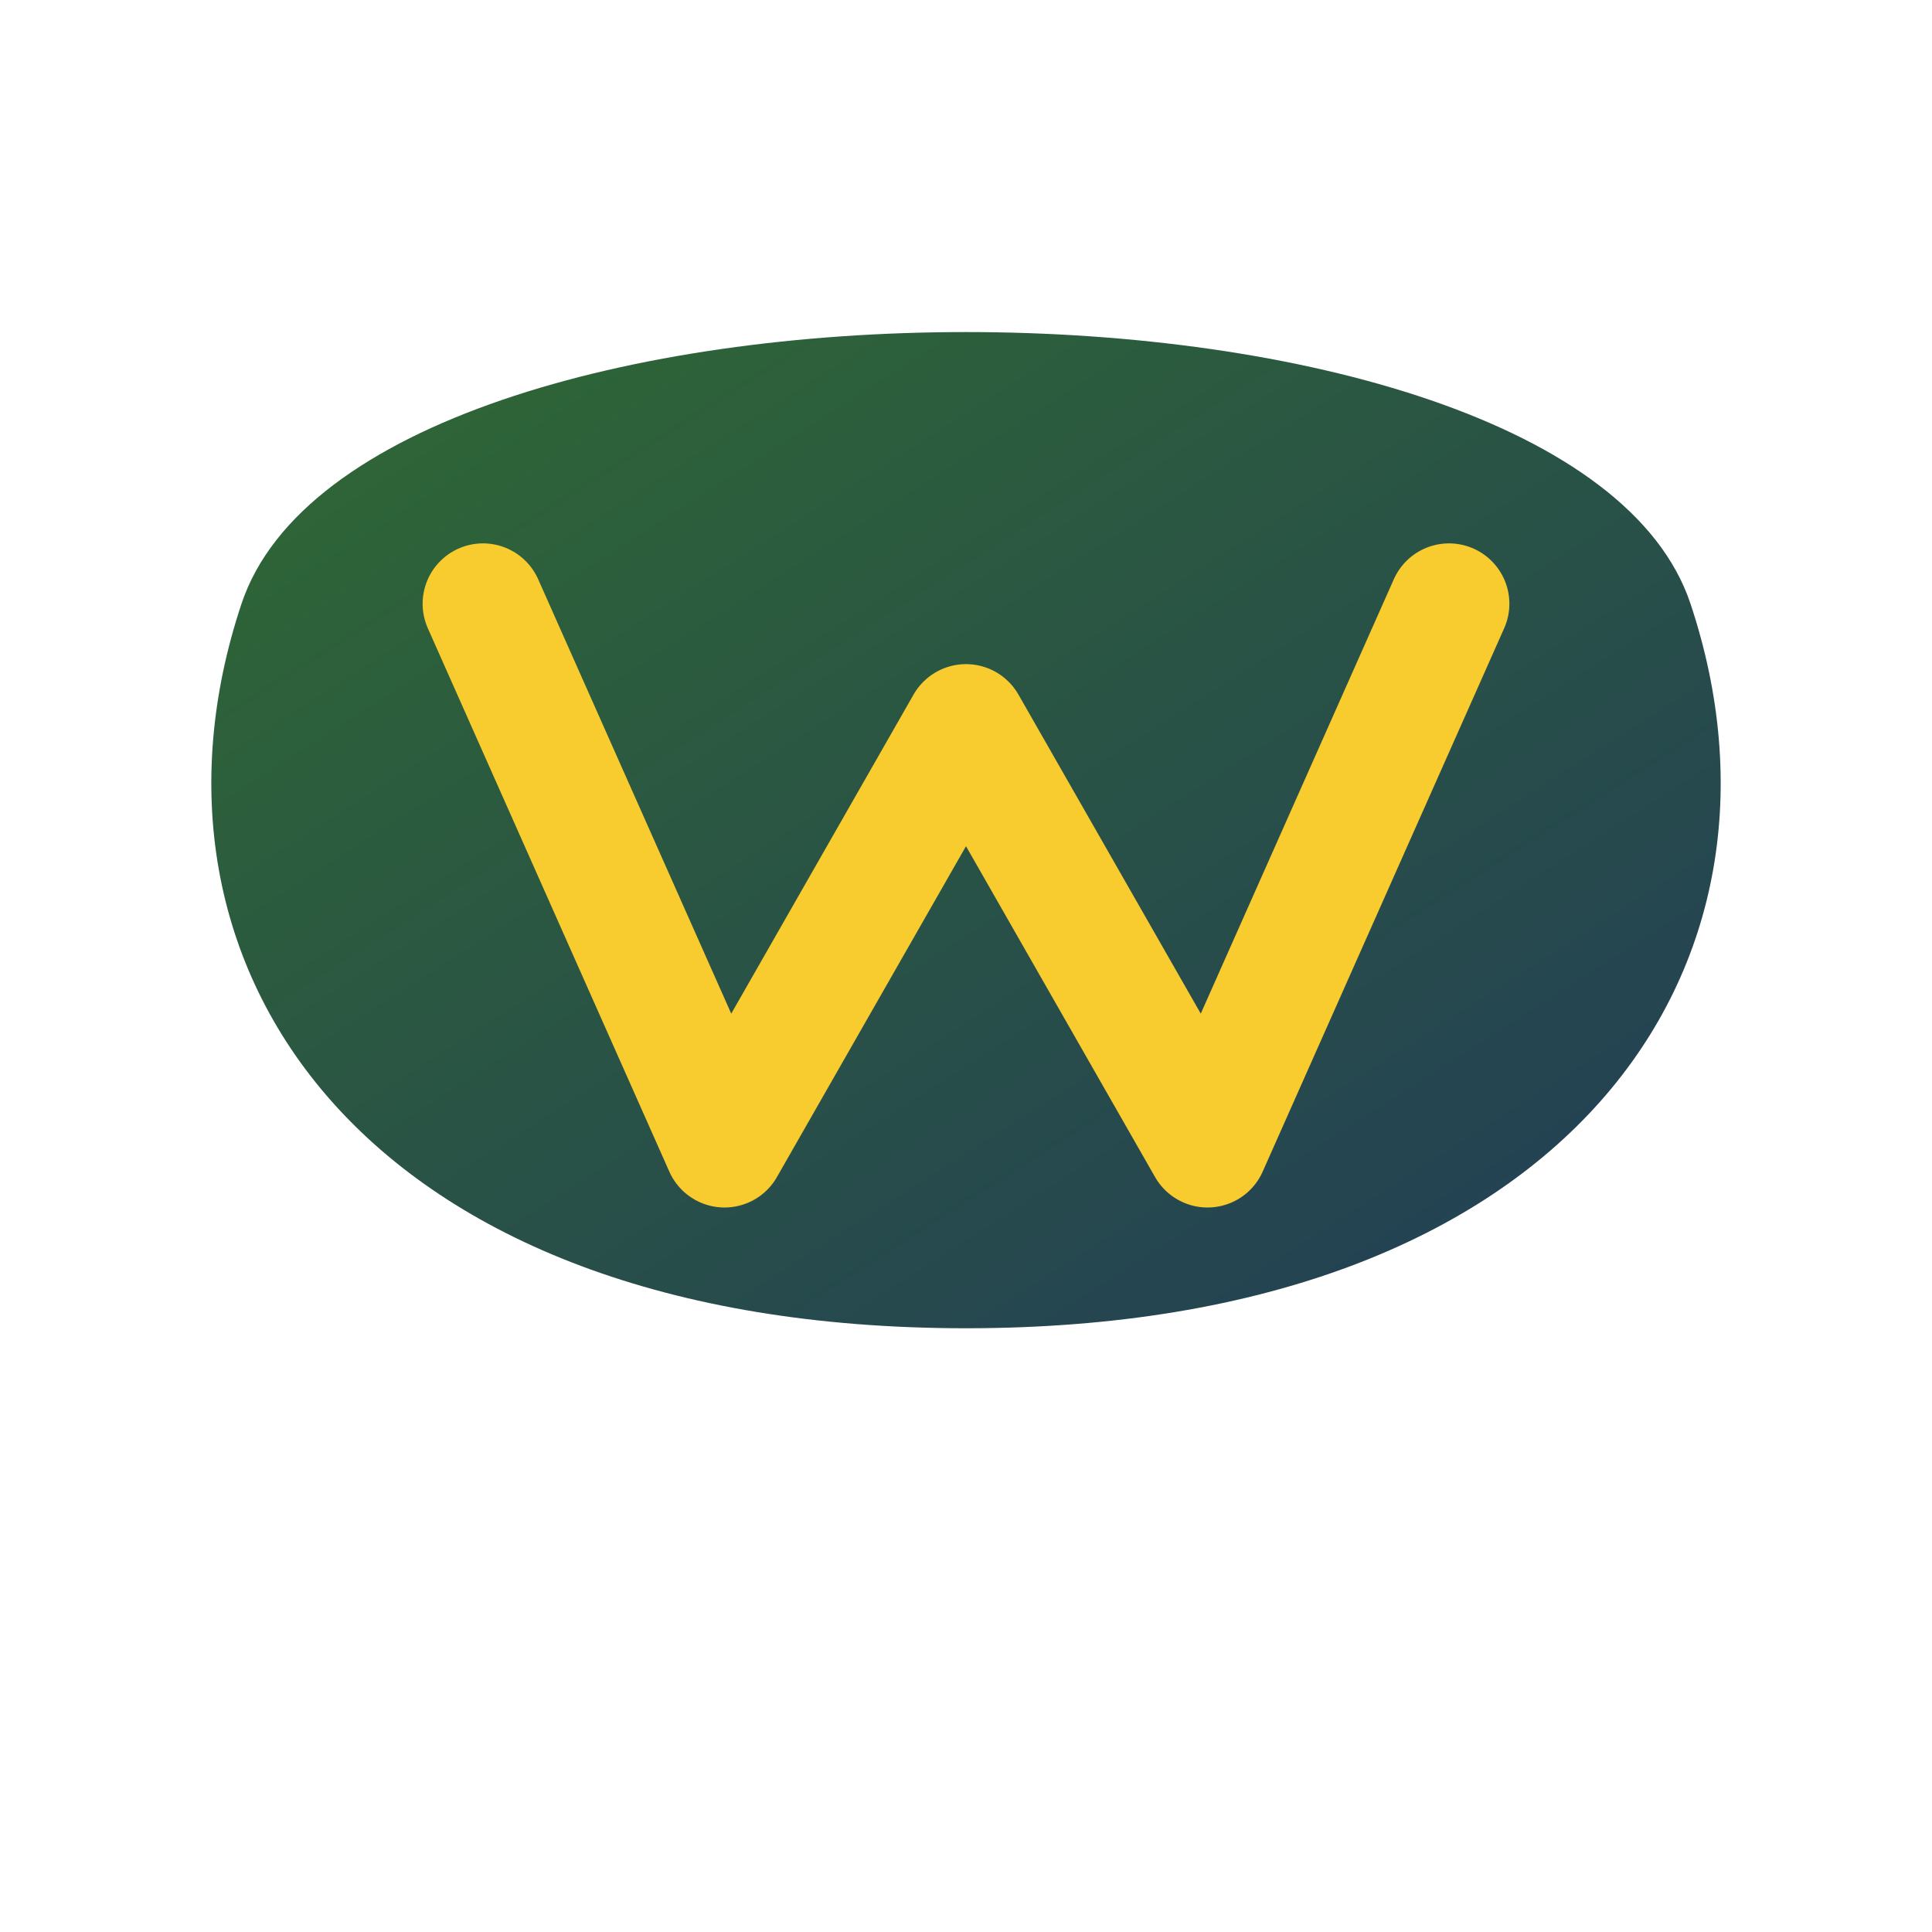
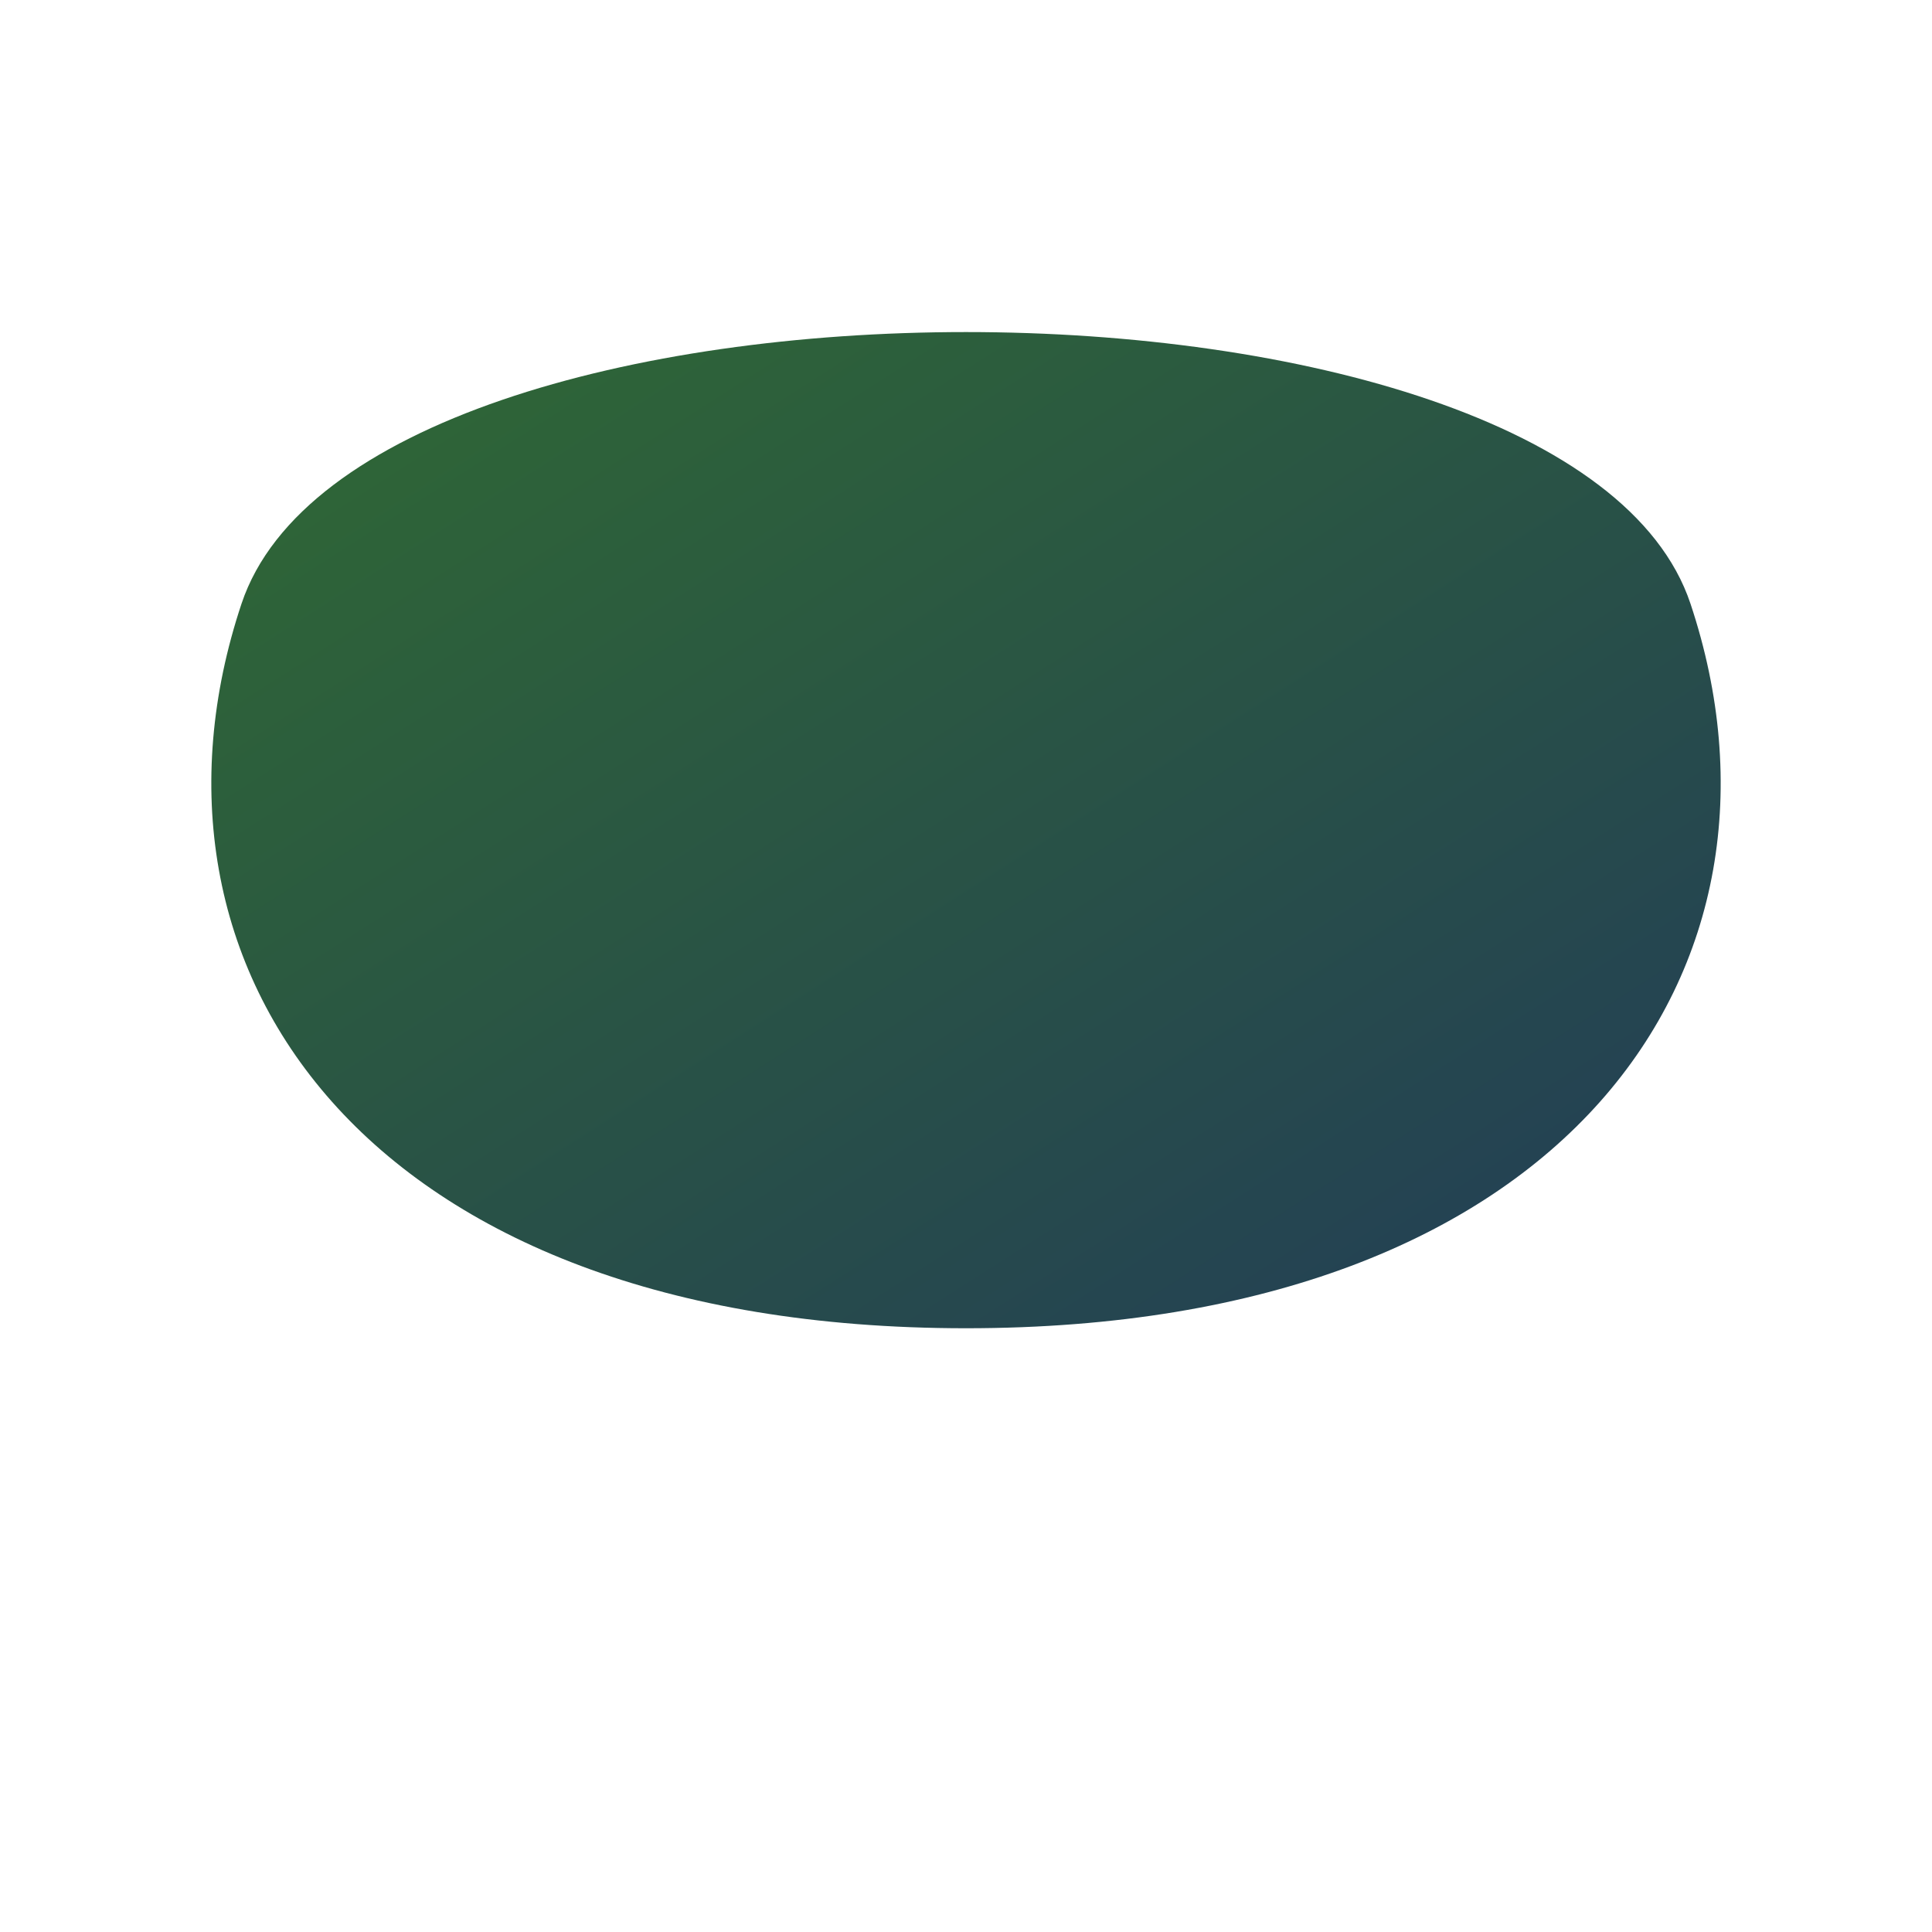
<svg xmlns="http://www.w3.org/2000/svg" width="32" height="32" viewBox="0 0 32 32">
  <defs>
    <linearGradient id="faviconGradient" x1="0%" y1="0%" x2="100%" y2="100%">
      <stop offset="0%" stop-color="#1A5D1A" />
      <stop offset="100%" stop-color="#0A2647" />
    </linearGradient>
  </defs>
  <path d="M4,10 C6,4 26,4 28,10 C30,16 26,22 16,22 C6,22 2,16 4,10Z" fill="url(#faviconGradient)" opacity="0.9" />
-   <path d="M8,10 L12,19 L16,12 L20,19 L24,10" stroke="#F8CB2E" stroke-width="2" fill="none" stroke-linecap="round" stroke-linejoin="round" />
</svg>